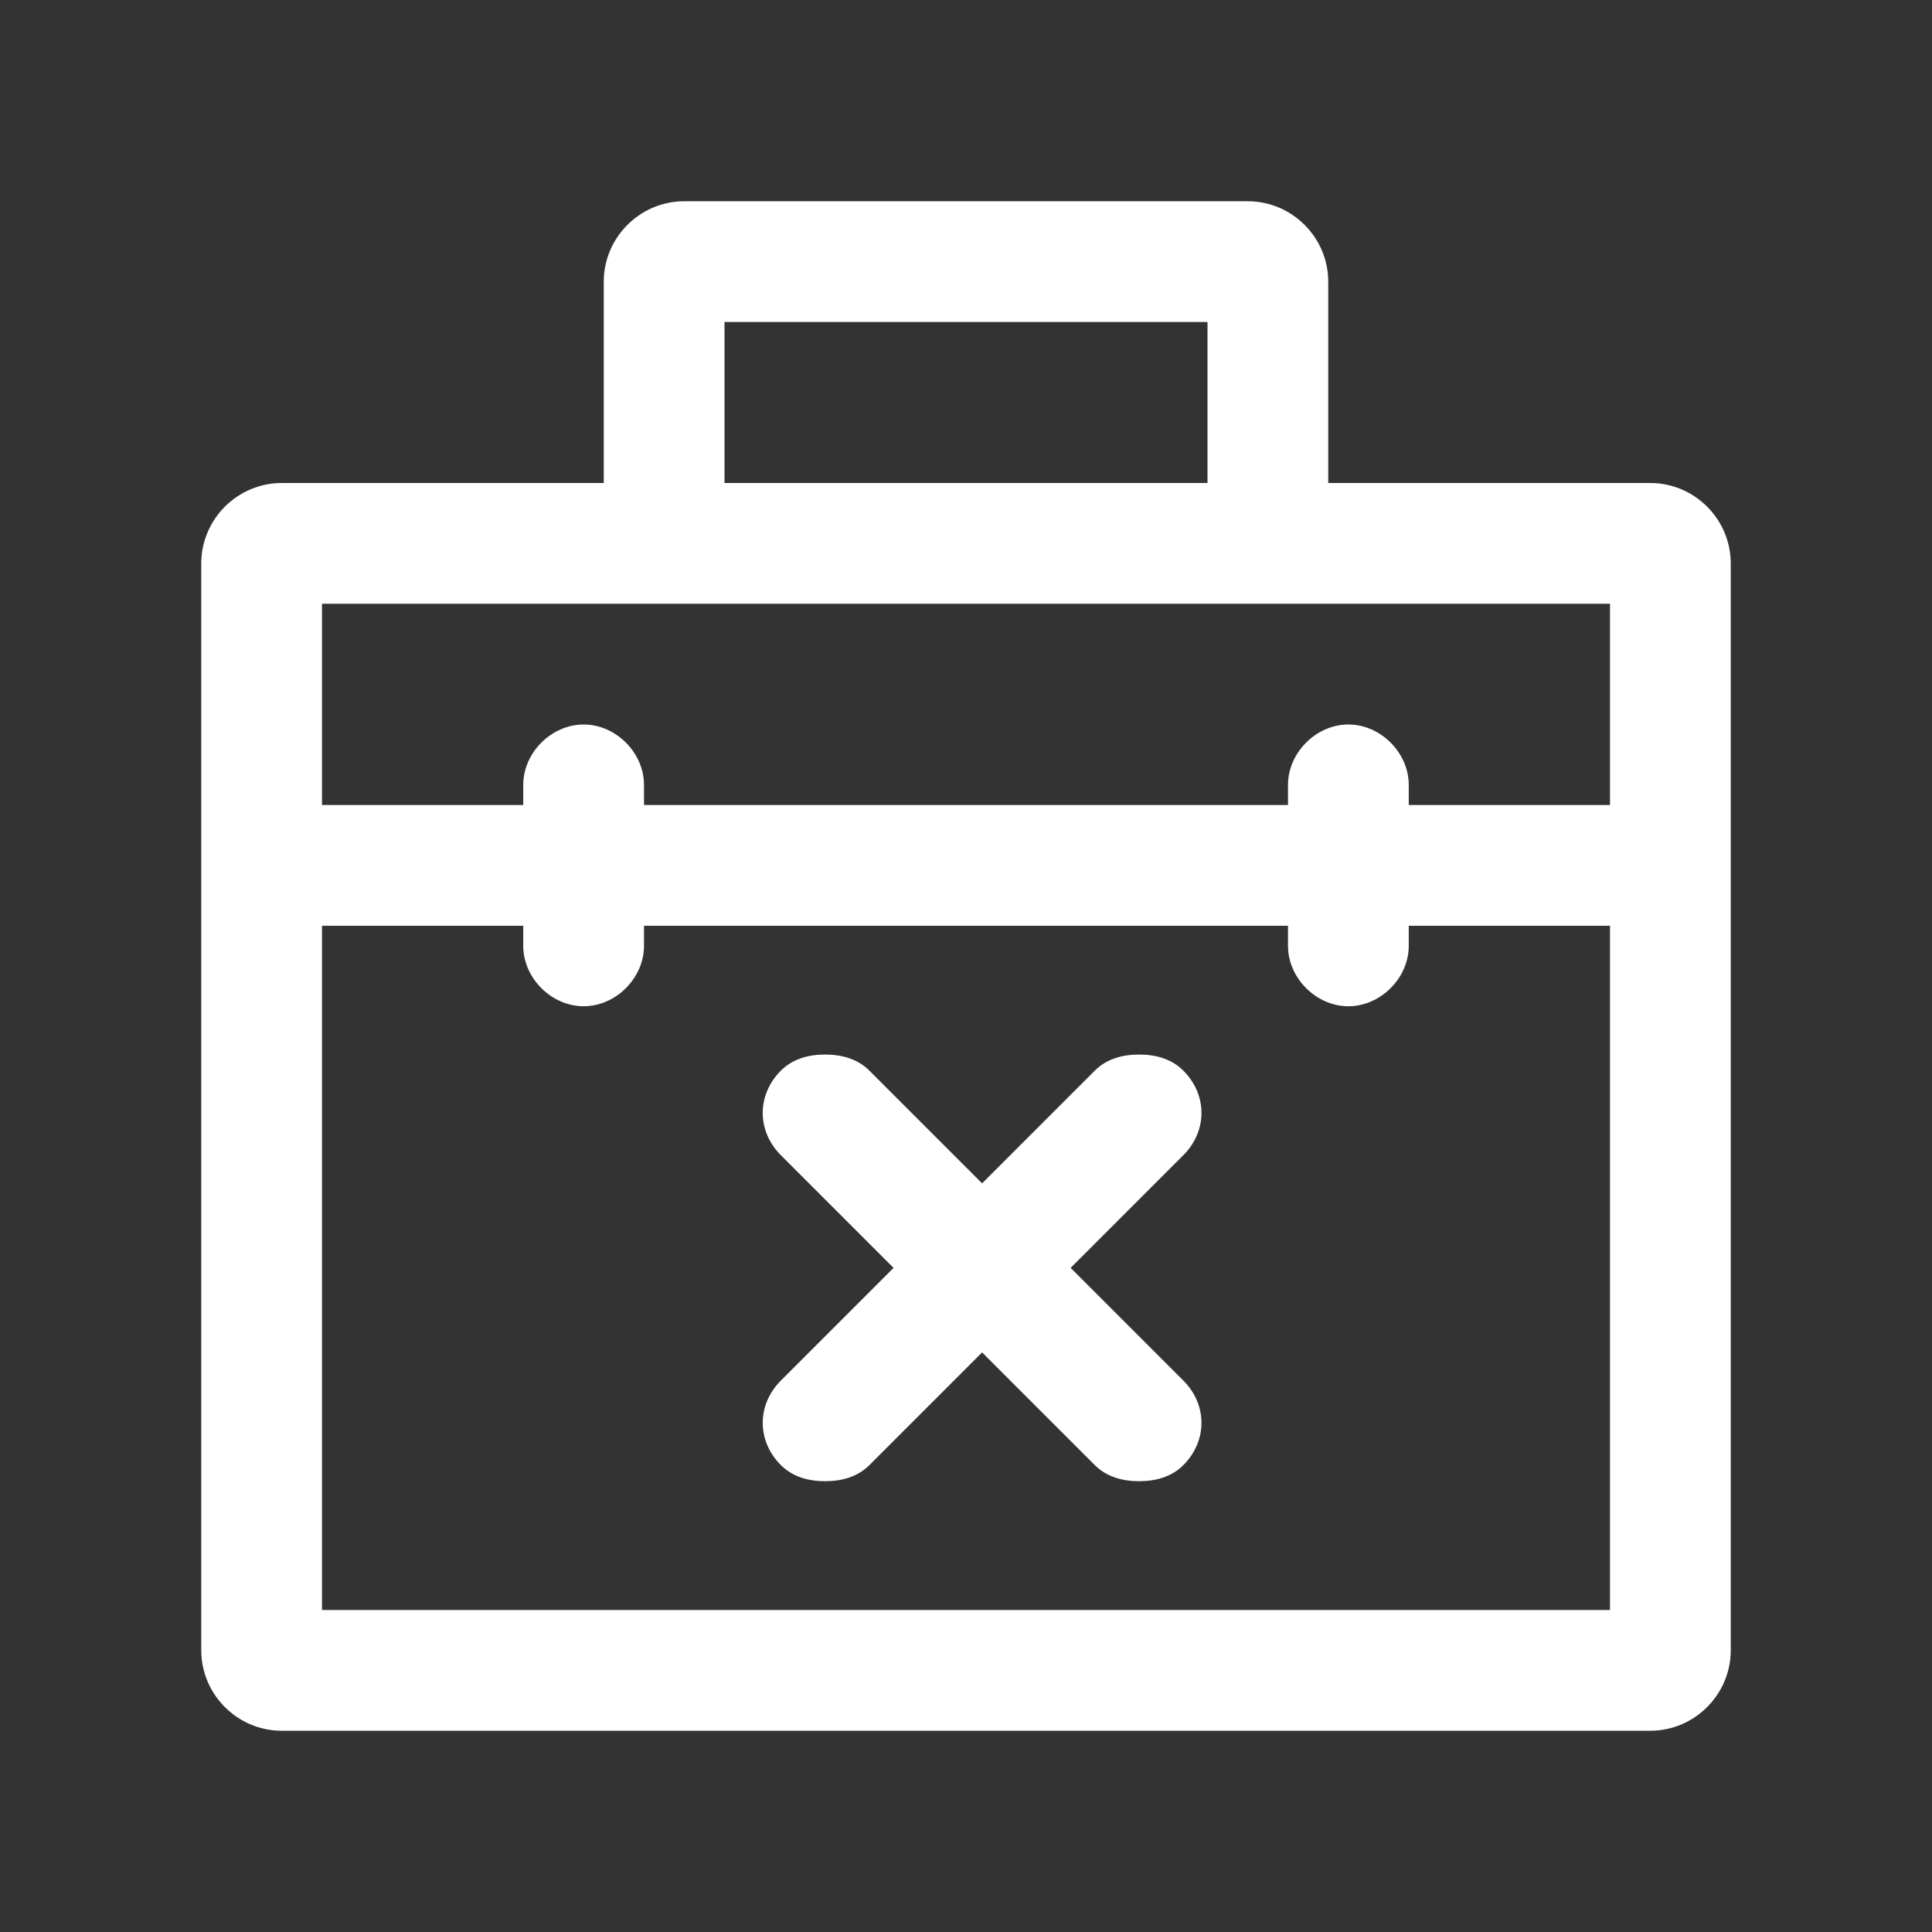
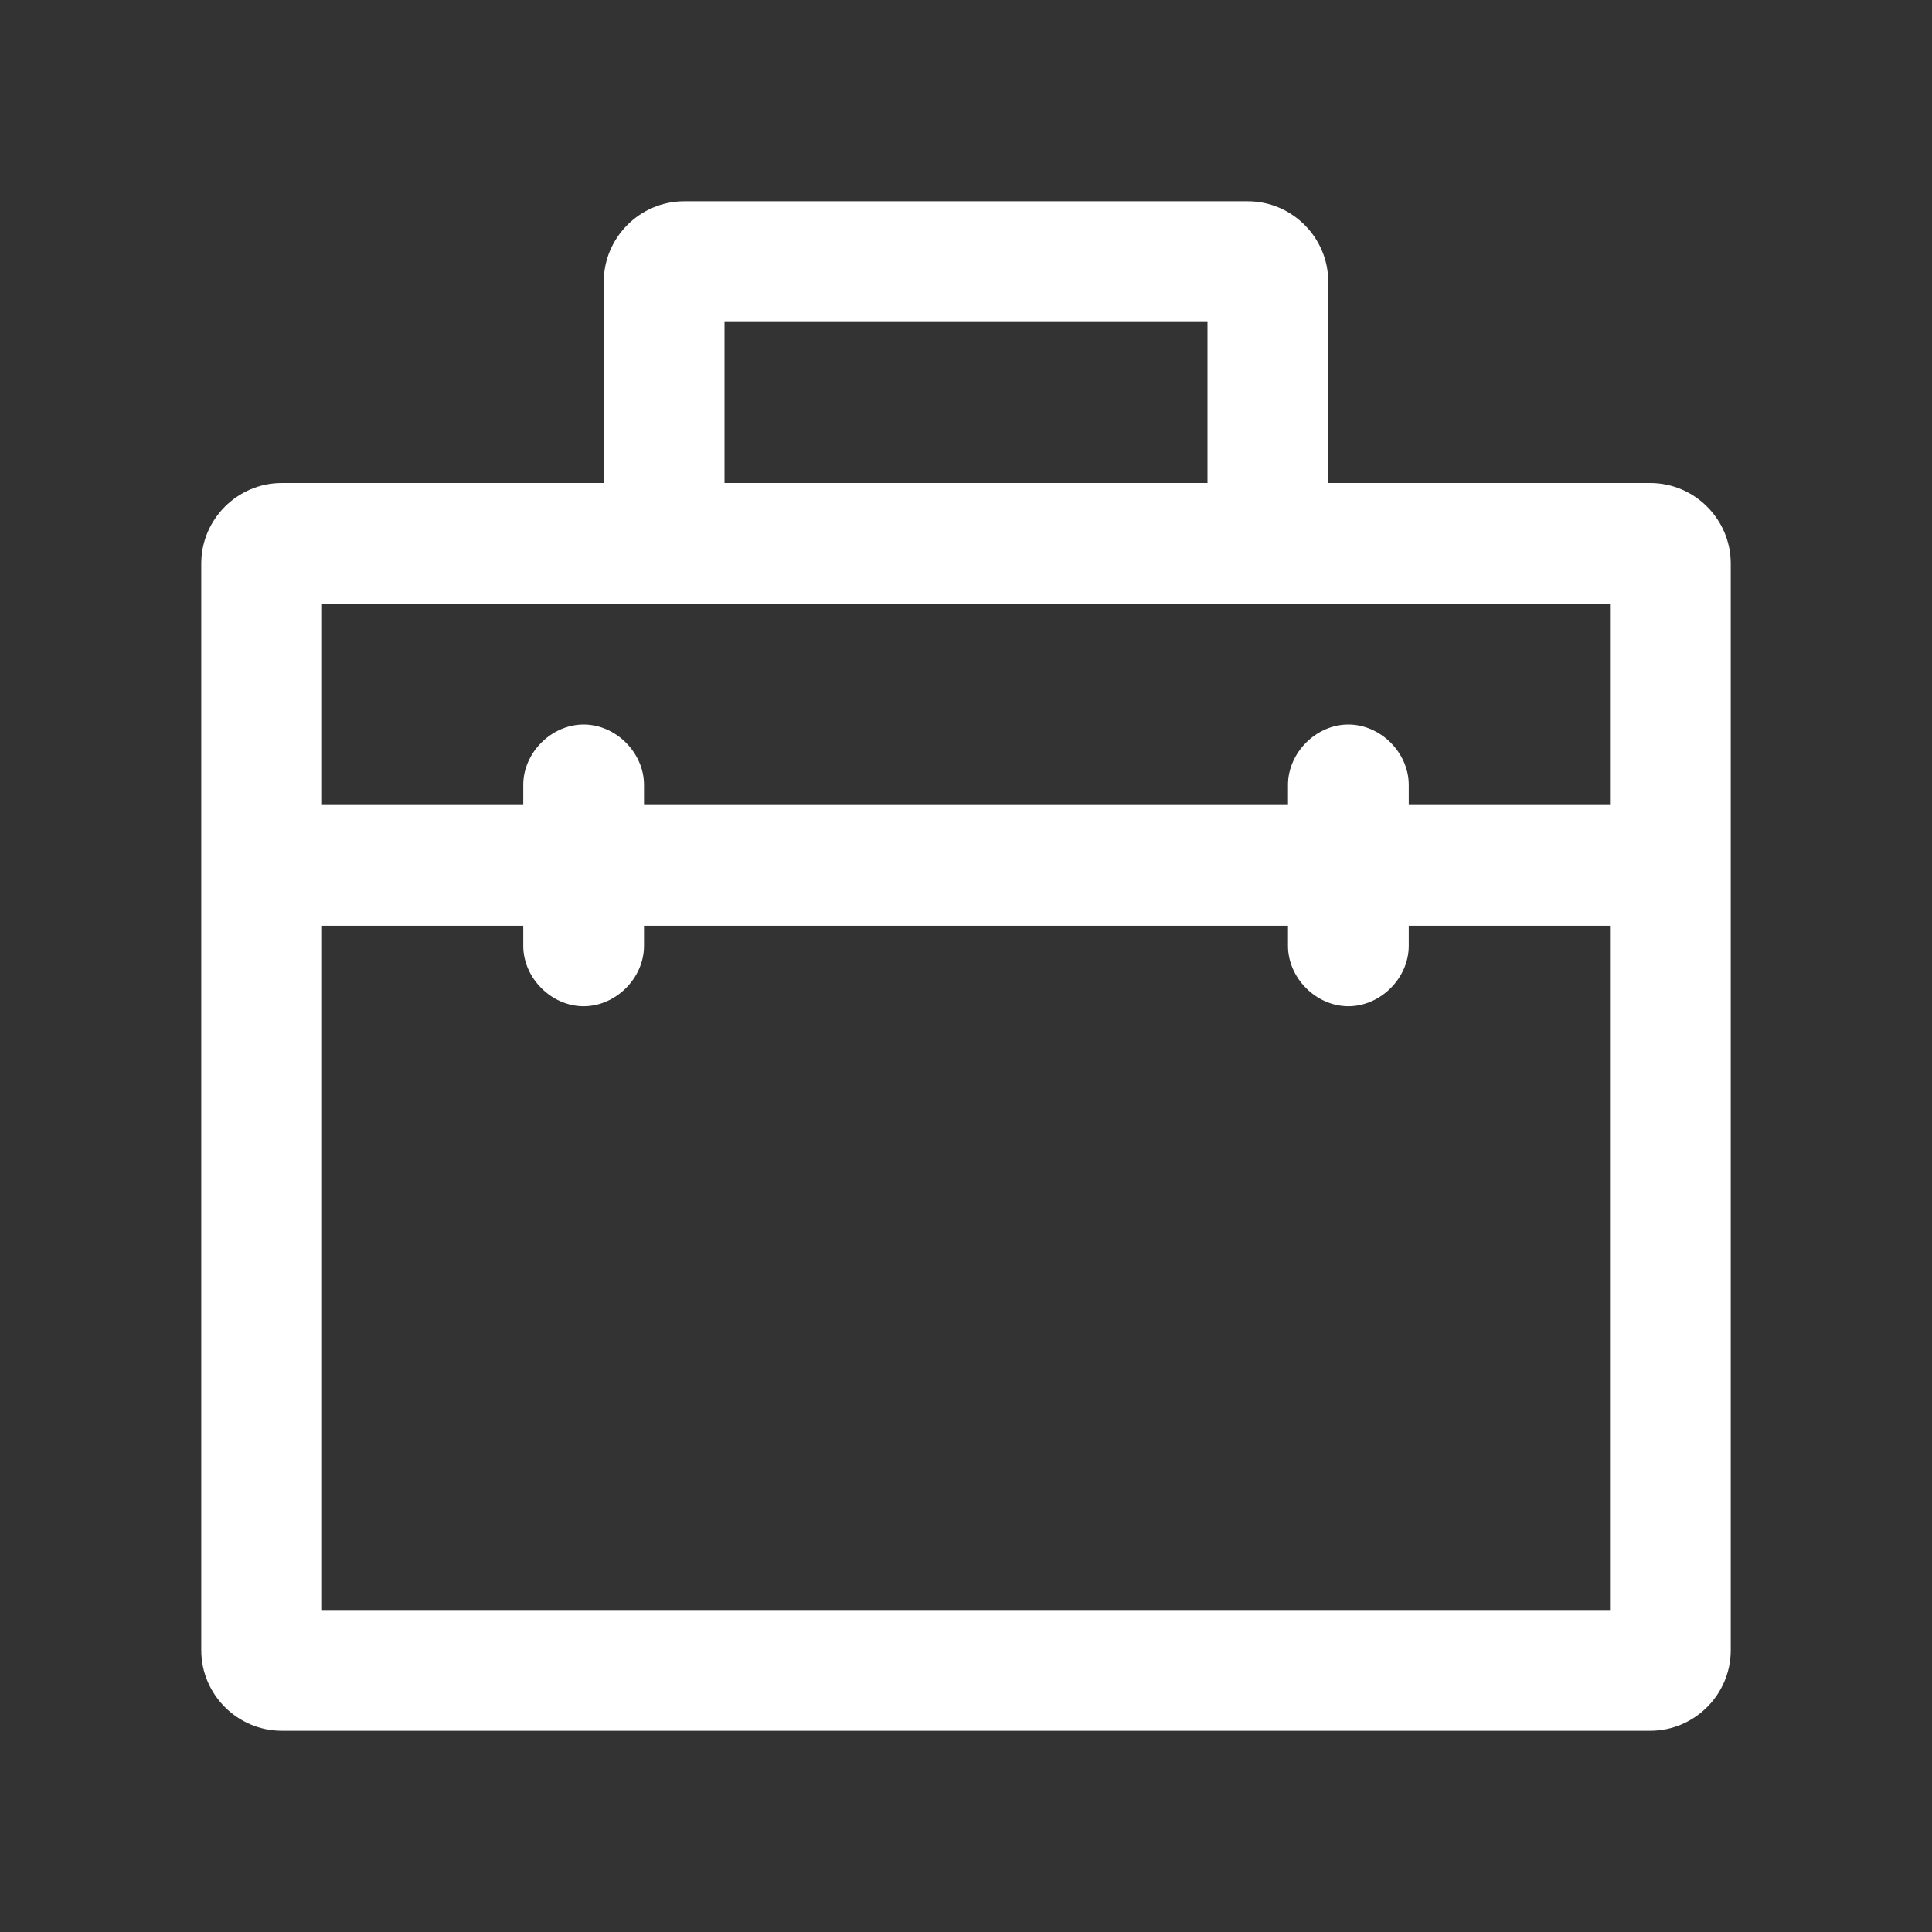
<svg xmlns="http://www.w3.org/2000/svg" width="24" height="24" viewBox="0 0 24 24" fill="none">
  <rect x="0" y="0" width="24" height="24" fill="#333333" stroke="none" />
  <path d="M15.5 2.5H8.5C7.95 2.5 7.5 2.95 7.5 3.5V6H3.5C2.95 6 2.5 6.45 2.5 7V20.5C2.5 21.05 2.95 21.5 3.5 21.5H20.5C21.05 21.5 21.5 21.05 21.5 20.5V7C21.5 6.45 21.05 6 20.5 6H16.5V3.5C16.5 2.95 16.05 2.5 15.5 2.5ZM9 6V4H15V6H9ZM4 10V7.5H20V10H17.5V9.75C17.5 9.35 17.15 9 16.75 9C16.35 9 16 9.35 16 9.75V10H8V9.75C8 9.35 7.65 9 7.25 9C6.85 9 6.5 9.35 6.5 9.75V10H4ZM16.75 12.5C17.15 12.5 17.5 12.15 17.5 11.75V11.5H20V20H4V11.5H6.5V11.75C6.5 12.15 6.85 12.5 7.25 12.5C7.65 12.5 8 12.15 8 11.75V11.5H16V11.75C16 12.15 16.35 12.5 16.75 12.5Z" fill="white" />
-   <path d="M14.15 13.1C13.95 13.1 13.75 13.15 13.6 13.3L12.2 14.7L10.8 13.3C10.65 13.15 10.45 13.1 10.25 13.1C10.05 13.1 9.85 13.15 9.7 13.3C9.4 13.6 9.4 14.05 9.7 14.35L11.1 15.75L9.7 17.15C9.4 17.45 9.4 17.9 9.7 18.2C9.85 18.35 10.05 18.4 10.25 18.4C10.45 18.4 10.65 18.35 10.8 18.2L12.2 16.8L13.6 18.2C13.75 18.35 13.95 18.4 14.15 18.4C14.35 18.4 14.55 18.35 14.7 18.2C15 17.9 15 17.45 14.7 17.15L13.3 15.75L14.7 14.35C15 14.05 15 13.6 14.7 13.3C14.55 13.15 14.35 13.1 14.15 13.1Z" fill="white" />
</svg>